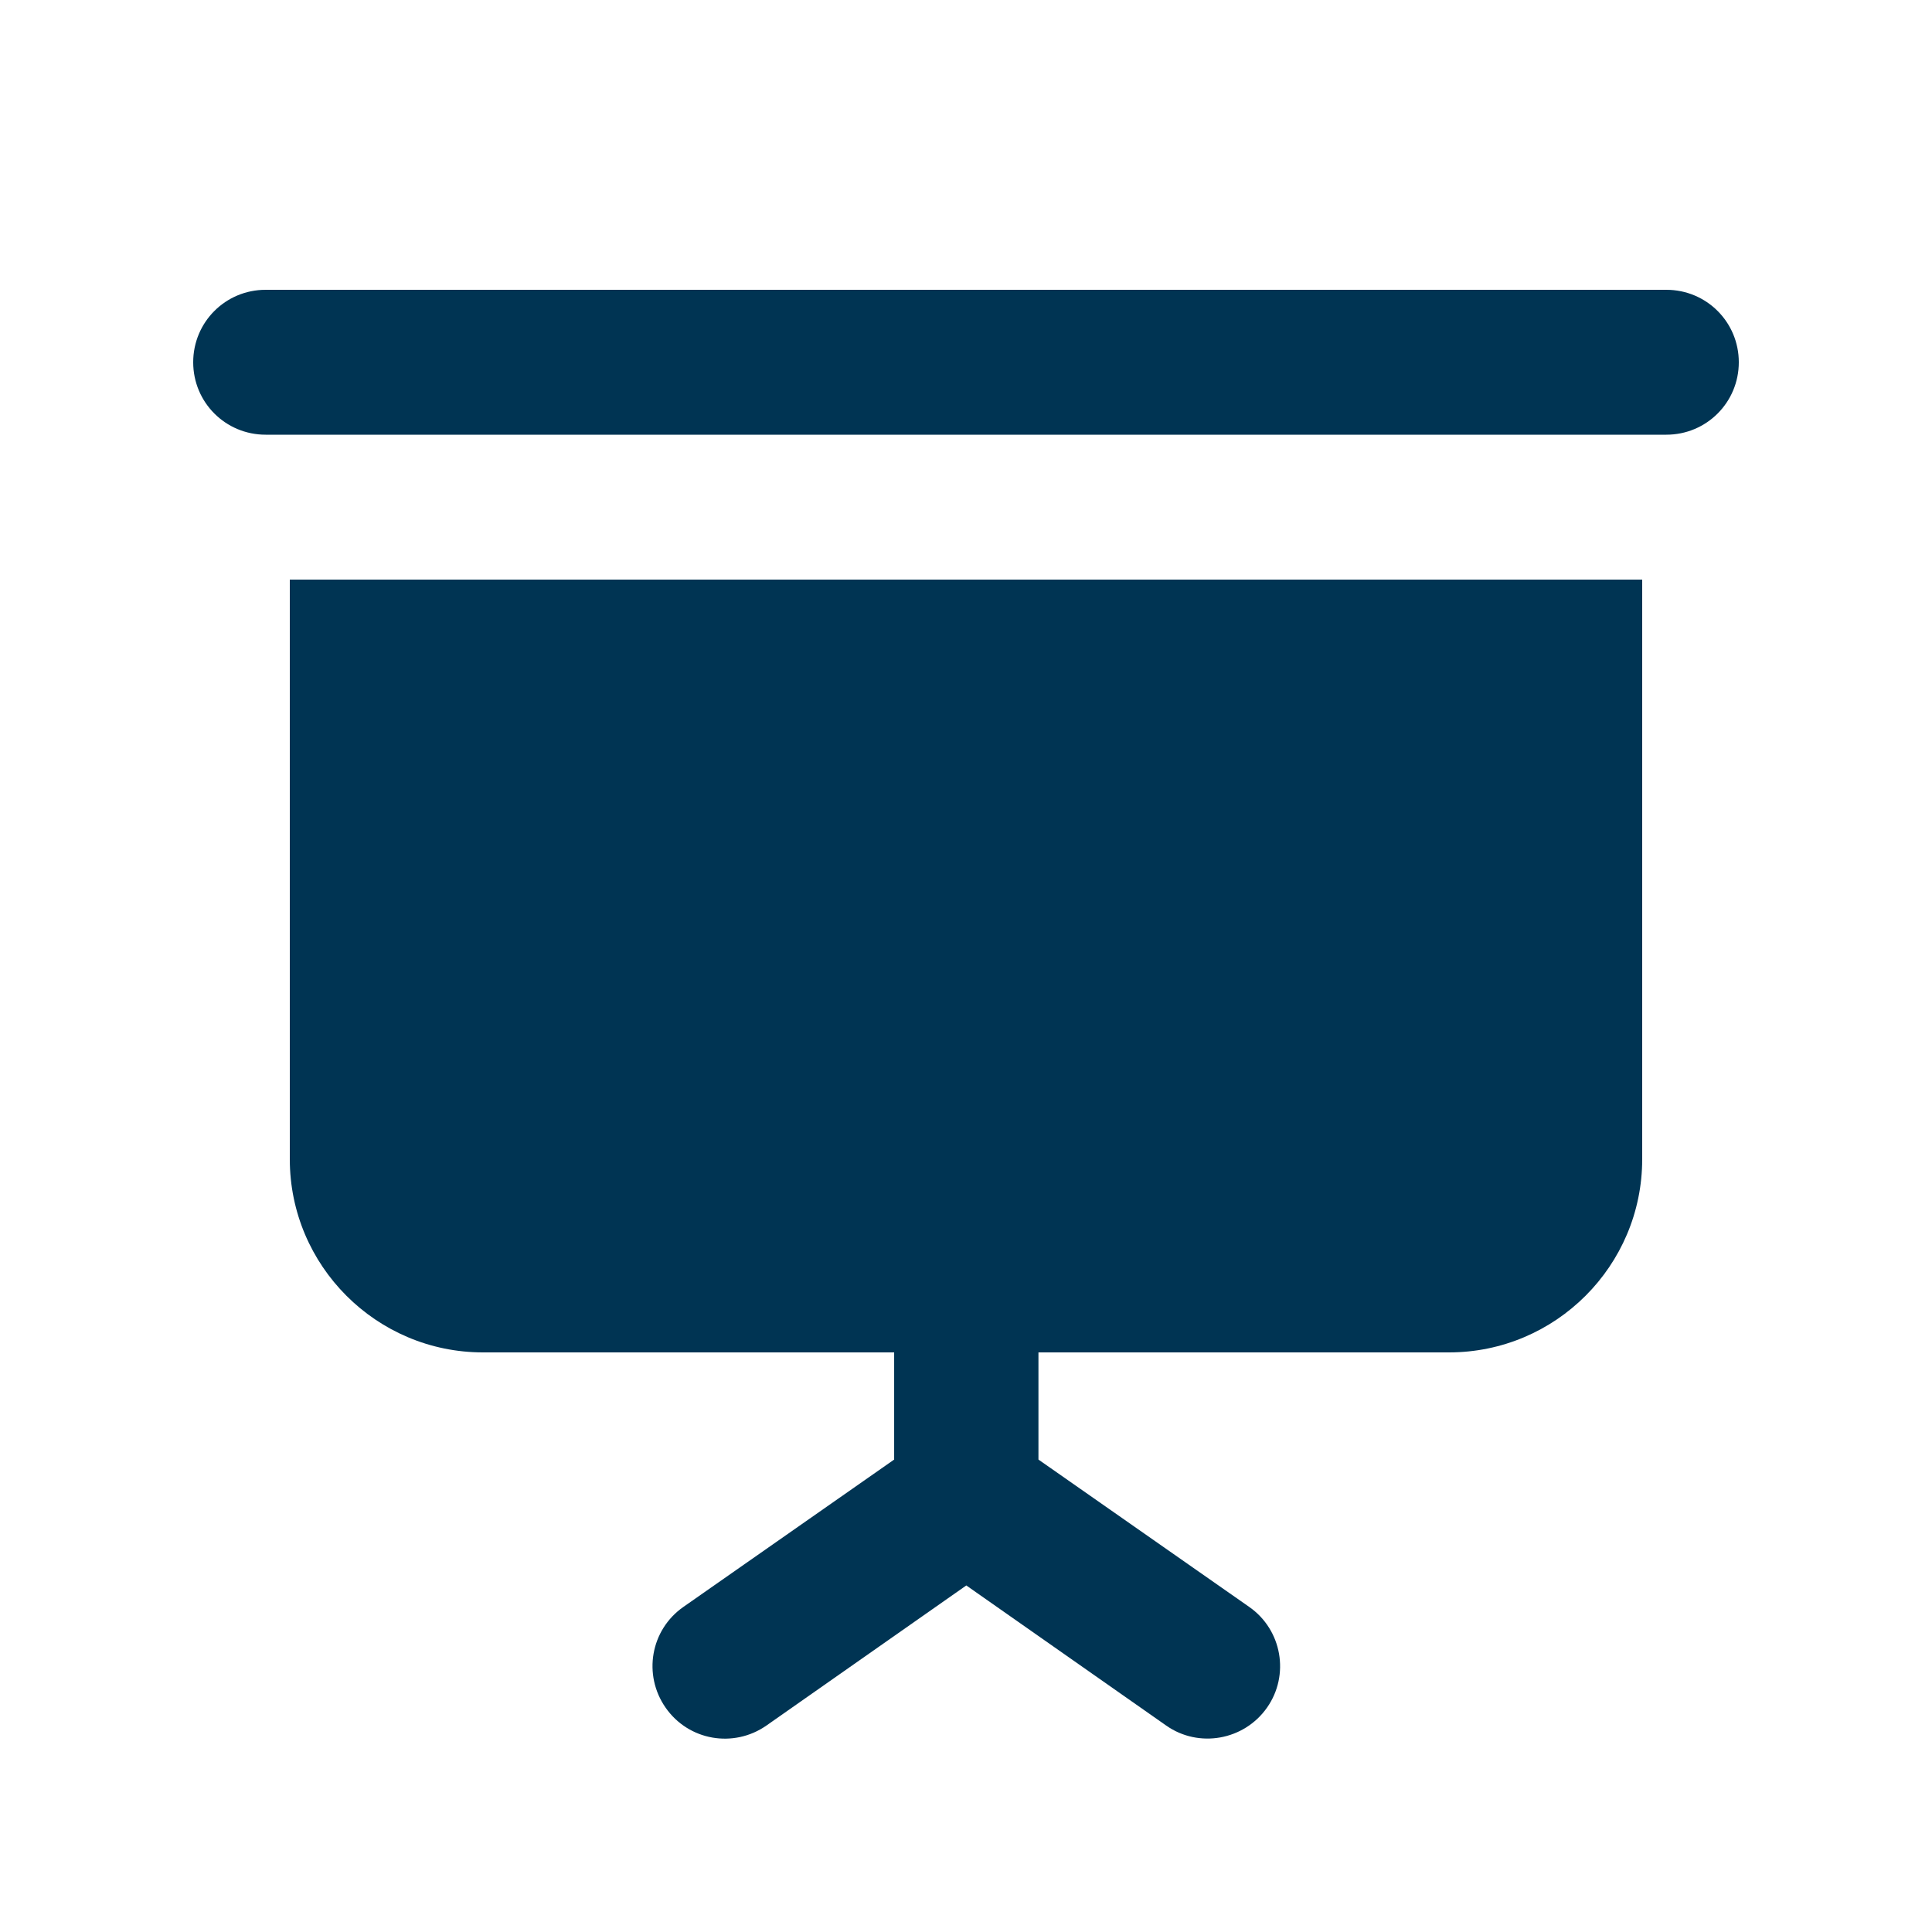
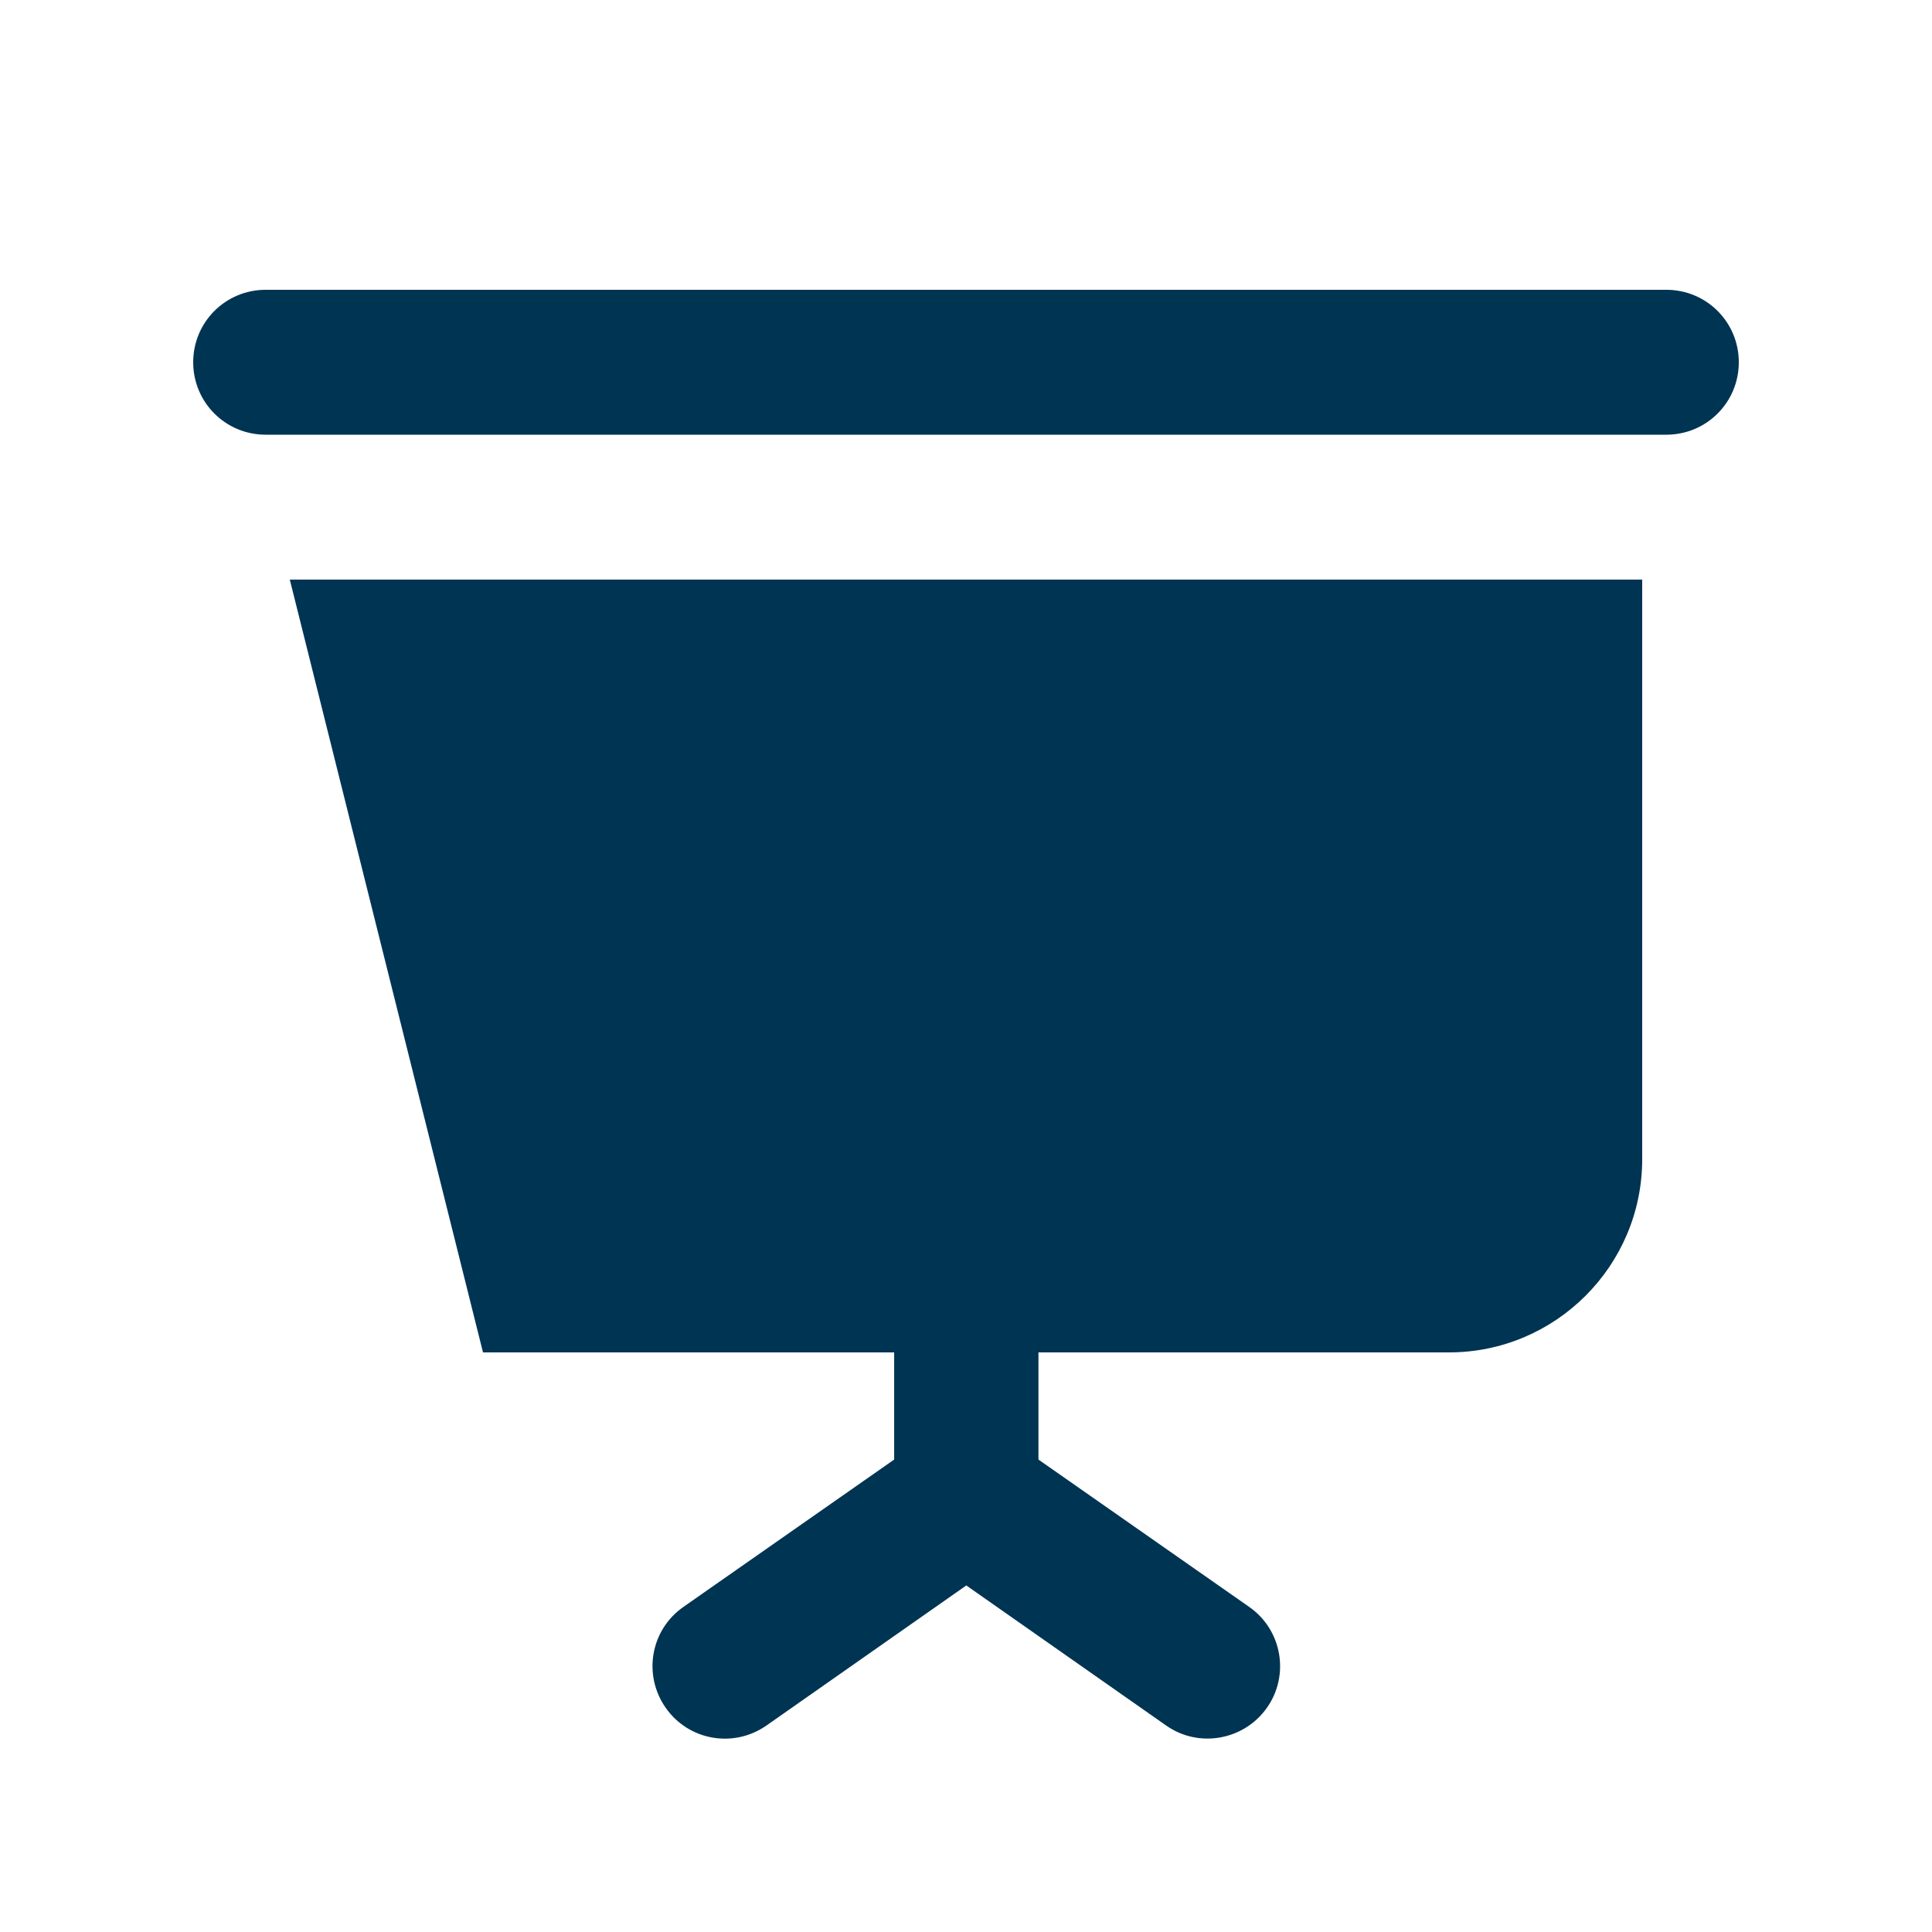
<svg xmlns="http://www.w3.org/2000/svg" viewBox="0 0 640 640" fill="#003453" width="20" height="20">
-   <path d="M88 96L552 96C565.3 96 576 106.7 576 120C576 133.3 565.3 144 552 144L88 144C74.7 144 64 133.3 64 120C64 106.7 74.7 96 88 96zM296 448L160 448C124.7 448 96 419.3 96 384L96 192L544 192L544 384C544 419.3 515.3 448 480 448L344 448L344 483.5L413.8 532.3C424.7 539.9 427.3 554.9 419.7 565.7C412.1 576.5 397.1 579.2 386.3 571.6L320.1 525.2L253.9 571.6C243 579.2 228.1 576.6 220.5 565.7C212.9 554.8 215.5 539.9 226.4 532.3L296.2 483.5L296.2 448z" />
+   <path d="M88 96L552 96C565.3 96 576 106.7 576 120C576 133.3 565.3 144 552 144L88 144C74.7 144 64 133.3 64 120C64 106.7 74.7 96 88 96zM296 448L160 448L96 192L544 192L544 384C544 419.3 515.3 448 480 448L344 448L344 483.5L413.8 532.3C424.7 539.9 427.3 554.9 419.7 565.7C412.1 576.5 397.1 579.2 386.3 571.6L320.1 525.2L253.9 571.6C243 579.2 228.1 576.6 220.5 565.7C212.9 554.8 215.5 539.9 226.4 532.3L296.2 483.5L296.2 448z" />
</svg>